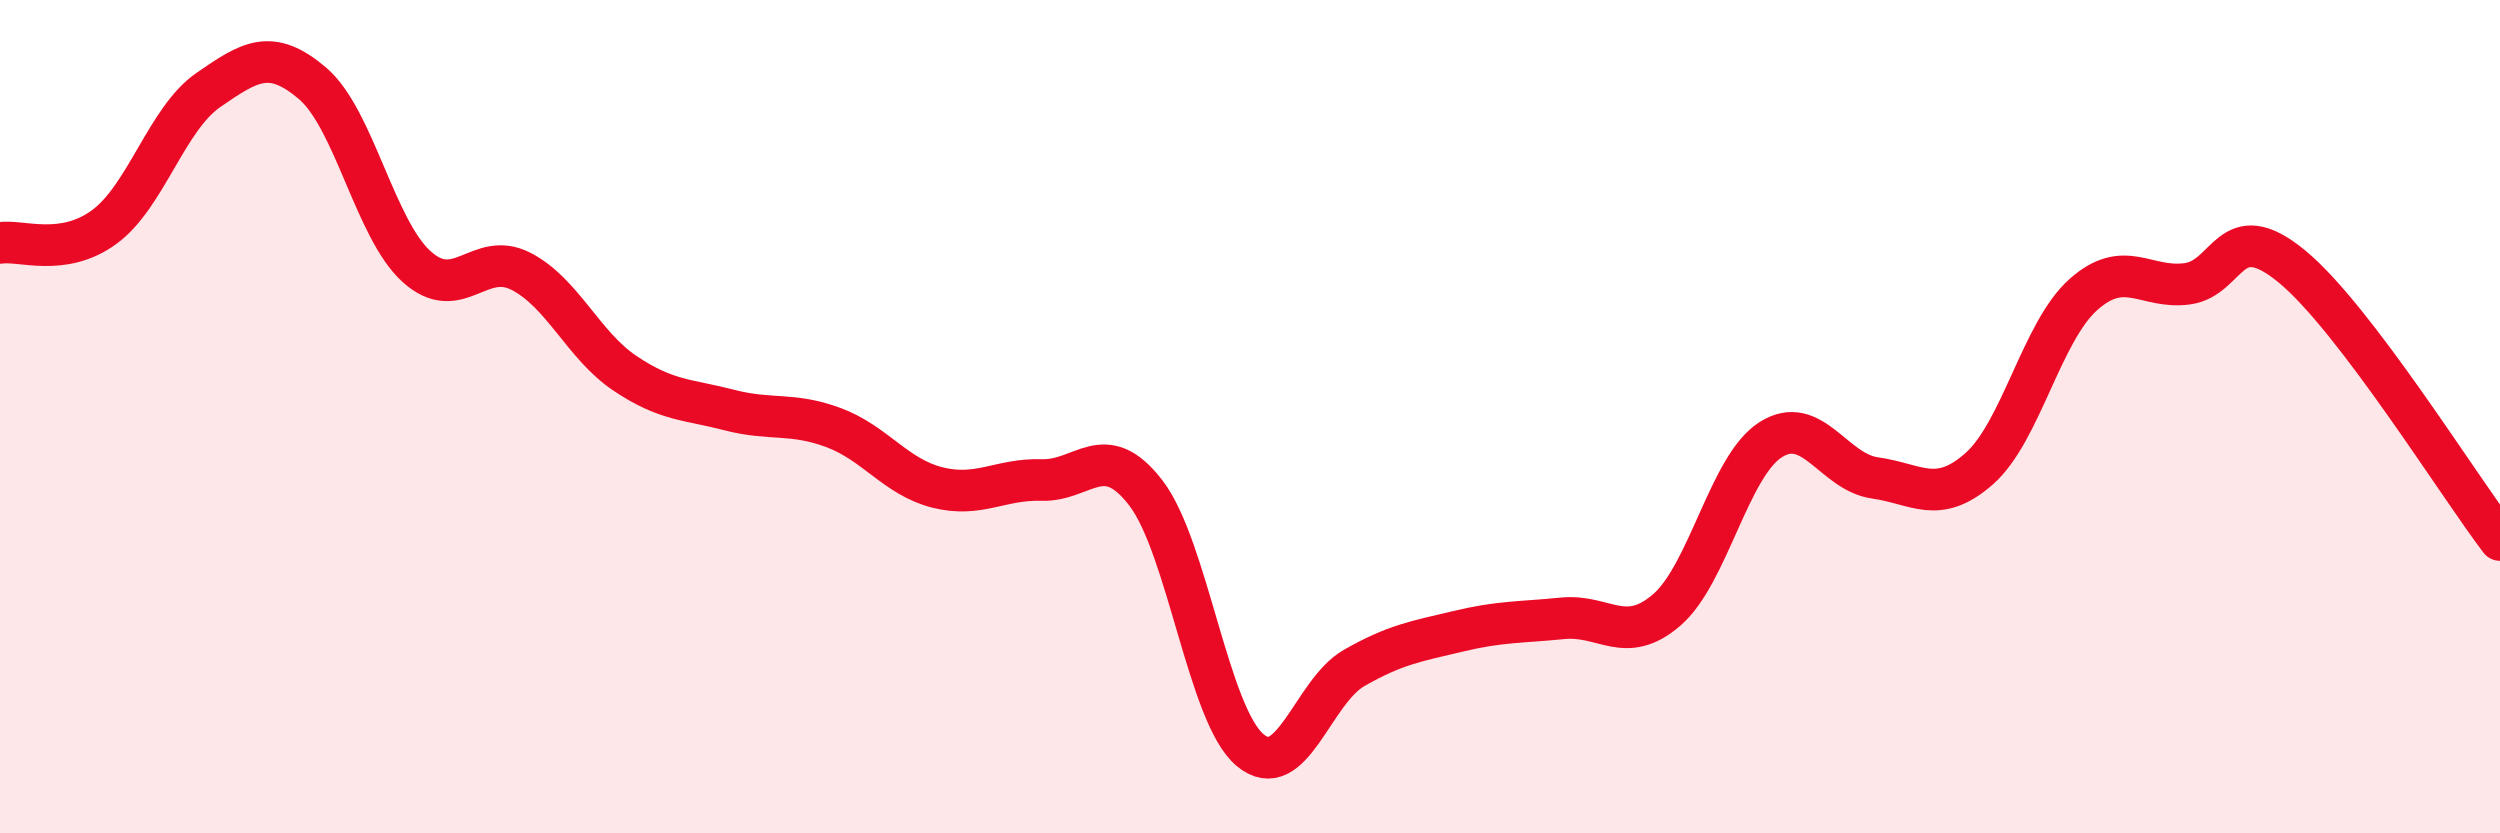
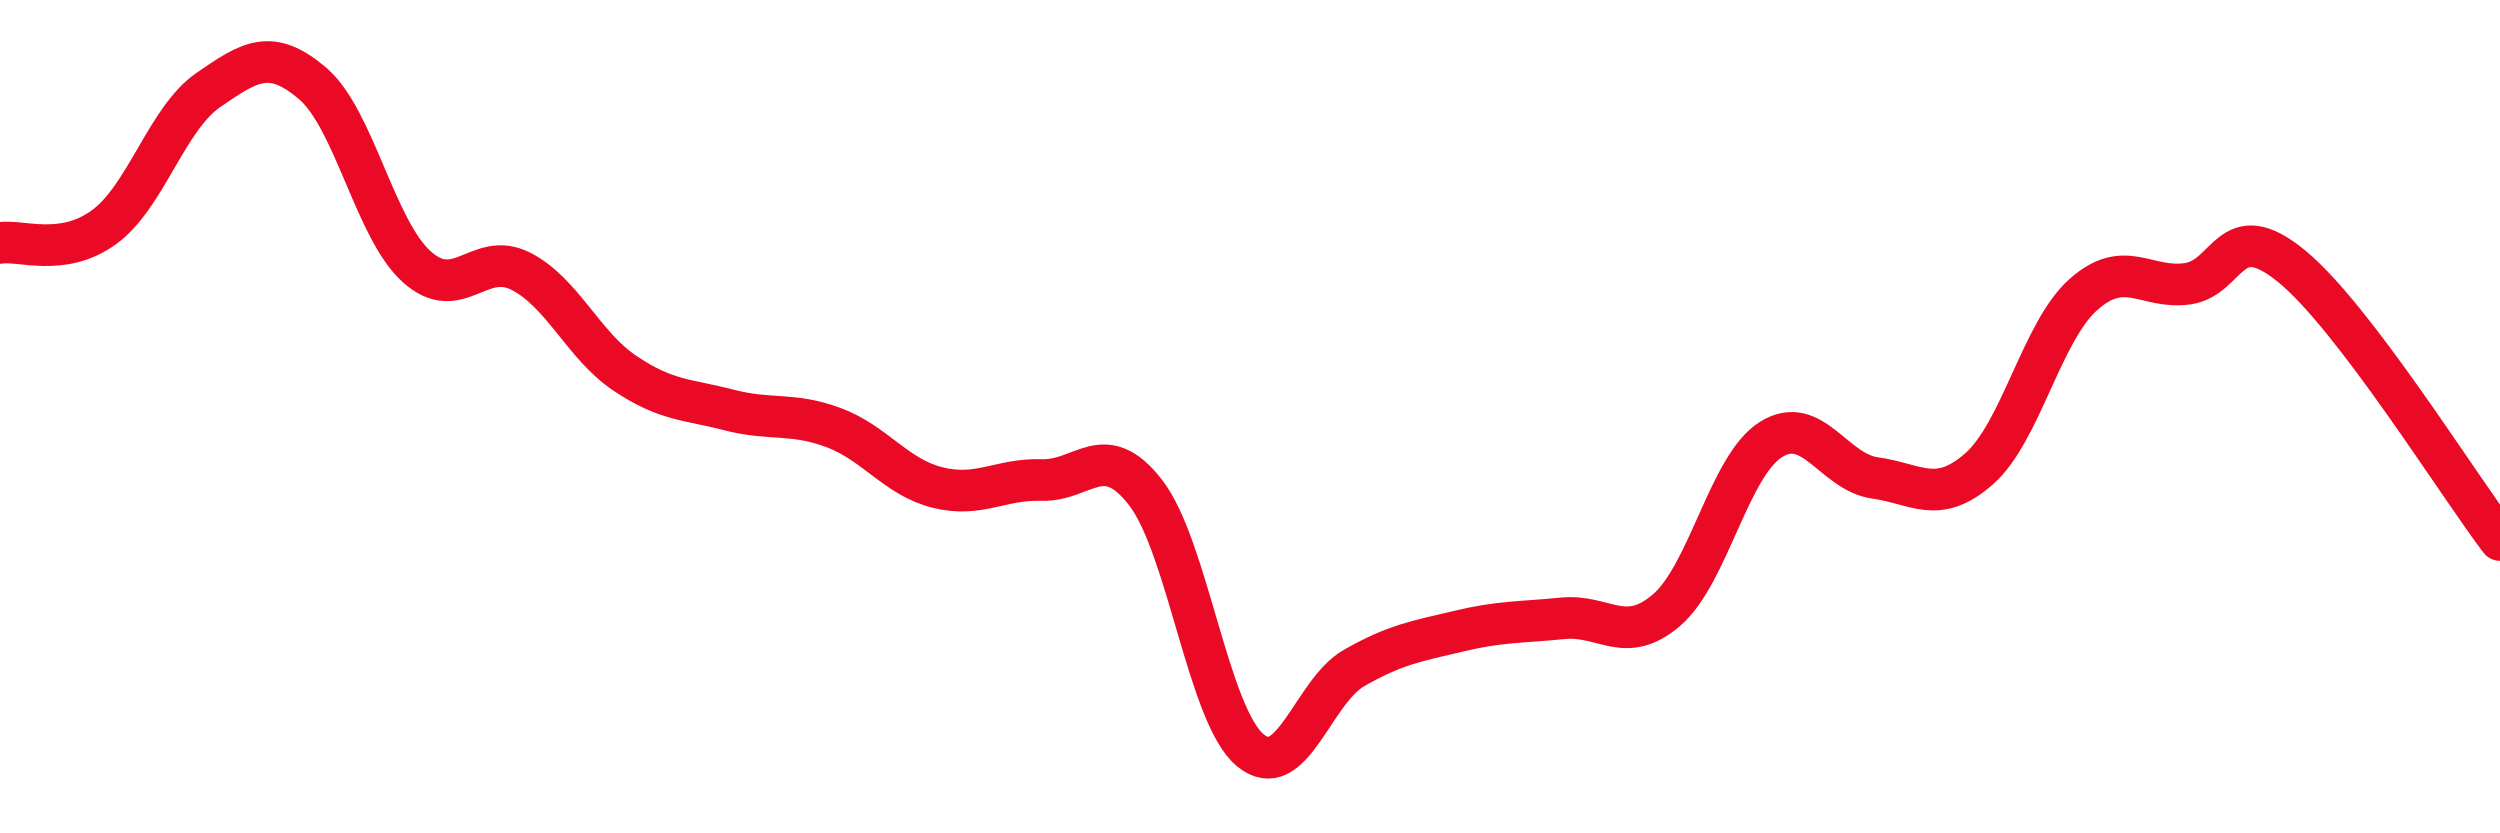
<svg xmlns="http://www.w3.org/2000/svg" width="60" height="20" viewBox="0 0 60 20">
-   <path d="M 0,5.83 C 0.5,5.75 1.5,6.18 2.5,5.45 C 3.5,4.72 4,2.85 5,2.16 C 6,1.47 6.5,1.15 7.5,2 C 8.5,2.85 9,5.5 10,6.4 C 11,7.3 11.5,6 12.5,6.51 C 13.5,7.02 14,8.29 15,8.96 C 16,9.63 16.5,9.58 17.5,9.84 C 18.5,10.1 19,9.89 20,10.26 C 21,10.63 21.5,11.45 22.5,11.7 C 23.5,11.95 24,11.49 25,11.52 C 26,11.55 26.5,10.53 27.5,11.83 C 28.5,13.13 29,17.16 30,18 C 31,18.84 31.5,16.6 32.5,16.03 C 33.5,15.46 34,15.39 35,15.15 C 36,14.91 36.5,14.94 37.5,14.84 C 38.5,14.74 39,15.5 40,14.64 C 41,13.78 41.5,11.18 42.5,10.55 C 43.5,9.92 44,11.33 45,11.47 C 46,11.61 46.5,12.13 47.5,11.25 C 48.5,10.37 49,7.96 50,7.07 C 51,6.18 51.5,6.95 52.5,6.81 C 53.5,6.67 53.5,5.16 55,6.39 C 56.5,7.62 59,11.65 60,12.96L60 20L0 20Z" fill="#EB0A25" opacity="0.1" stroke-linecap="round" stroke-linejoin="round" />
  <path d="M 0,5.83 C 0.5,5.75 1.5,6.18 2.5,5.45 C 3.5,4.72 4,2.85 5,2.16 C 6,1.47 6.5,1.15 7.5,2 C 8.5,2.85 9,5.5 10,6.4 C 11,7.3 11.5,6 12.5,6.51 C 13.5,7.02 14,8.29 15,8.96 C 16,9.63 16.5,9.58 17.5,9.84 C 18.5,10.1 19,9.89 20,10.26 C 21,10.63 21.5,11.45 22.5,11.7 C 23.5,11.95 24,11.49 25,11.52 C 26,11.55 26.5,10.53 27.5,11.83 C 28.5,13.13 29,17.16 30,18 C 31,18.84 31.5,16.6 32.5,16.03 C 33.5,15.46 34,15.39 35,15.15 C 36,14.91 36.5,14.94 37.5,14.84 C 38.5,14.74 39,15.5 40,14.64 C 41,13.78 41.5,11.18 42.5,10.55 C 43.5,9.92 44,11.33 45,11.47 C 46,11.61 46.5,12.13 47.5,11.25 C 48.5,10.37 49,7.96 50,7.07 C 51,6.18 51.5,6.95 52.5,6.81 C 53.5,6.67 53.5,5.16 55,6.39 C 56.5,7.62 59,11.65 60,12.96" stroke="#EB0A25" stroke-width="1" fill="none" stroke-linecap="round" stroke-linejoin="round" />
</svg>